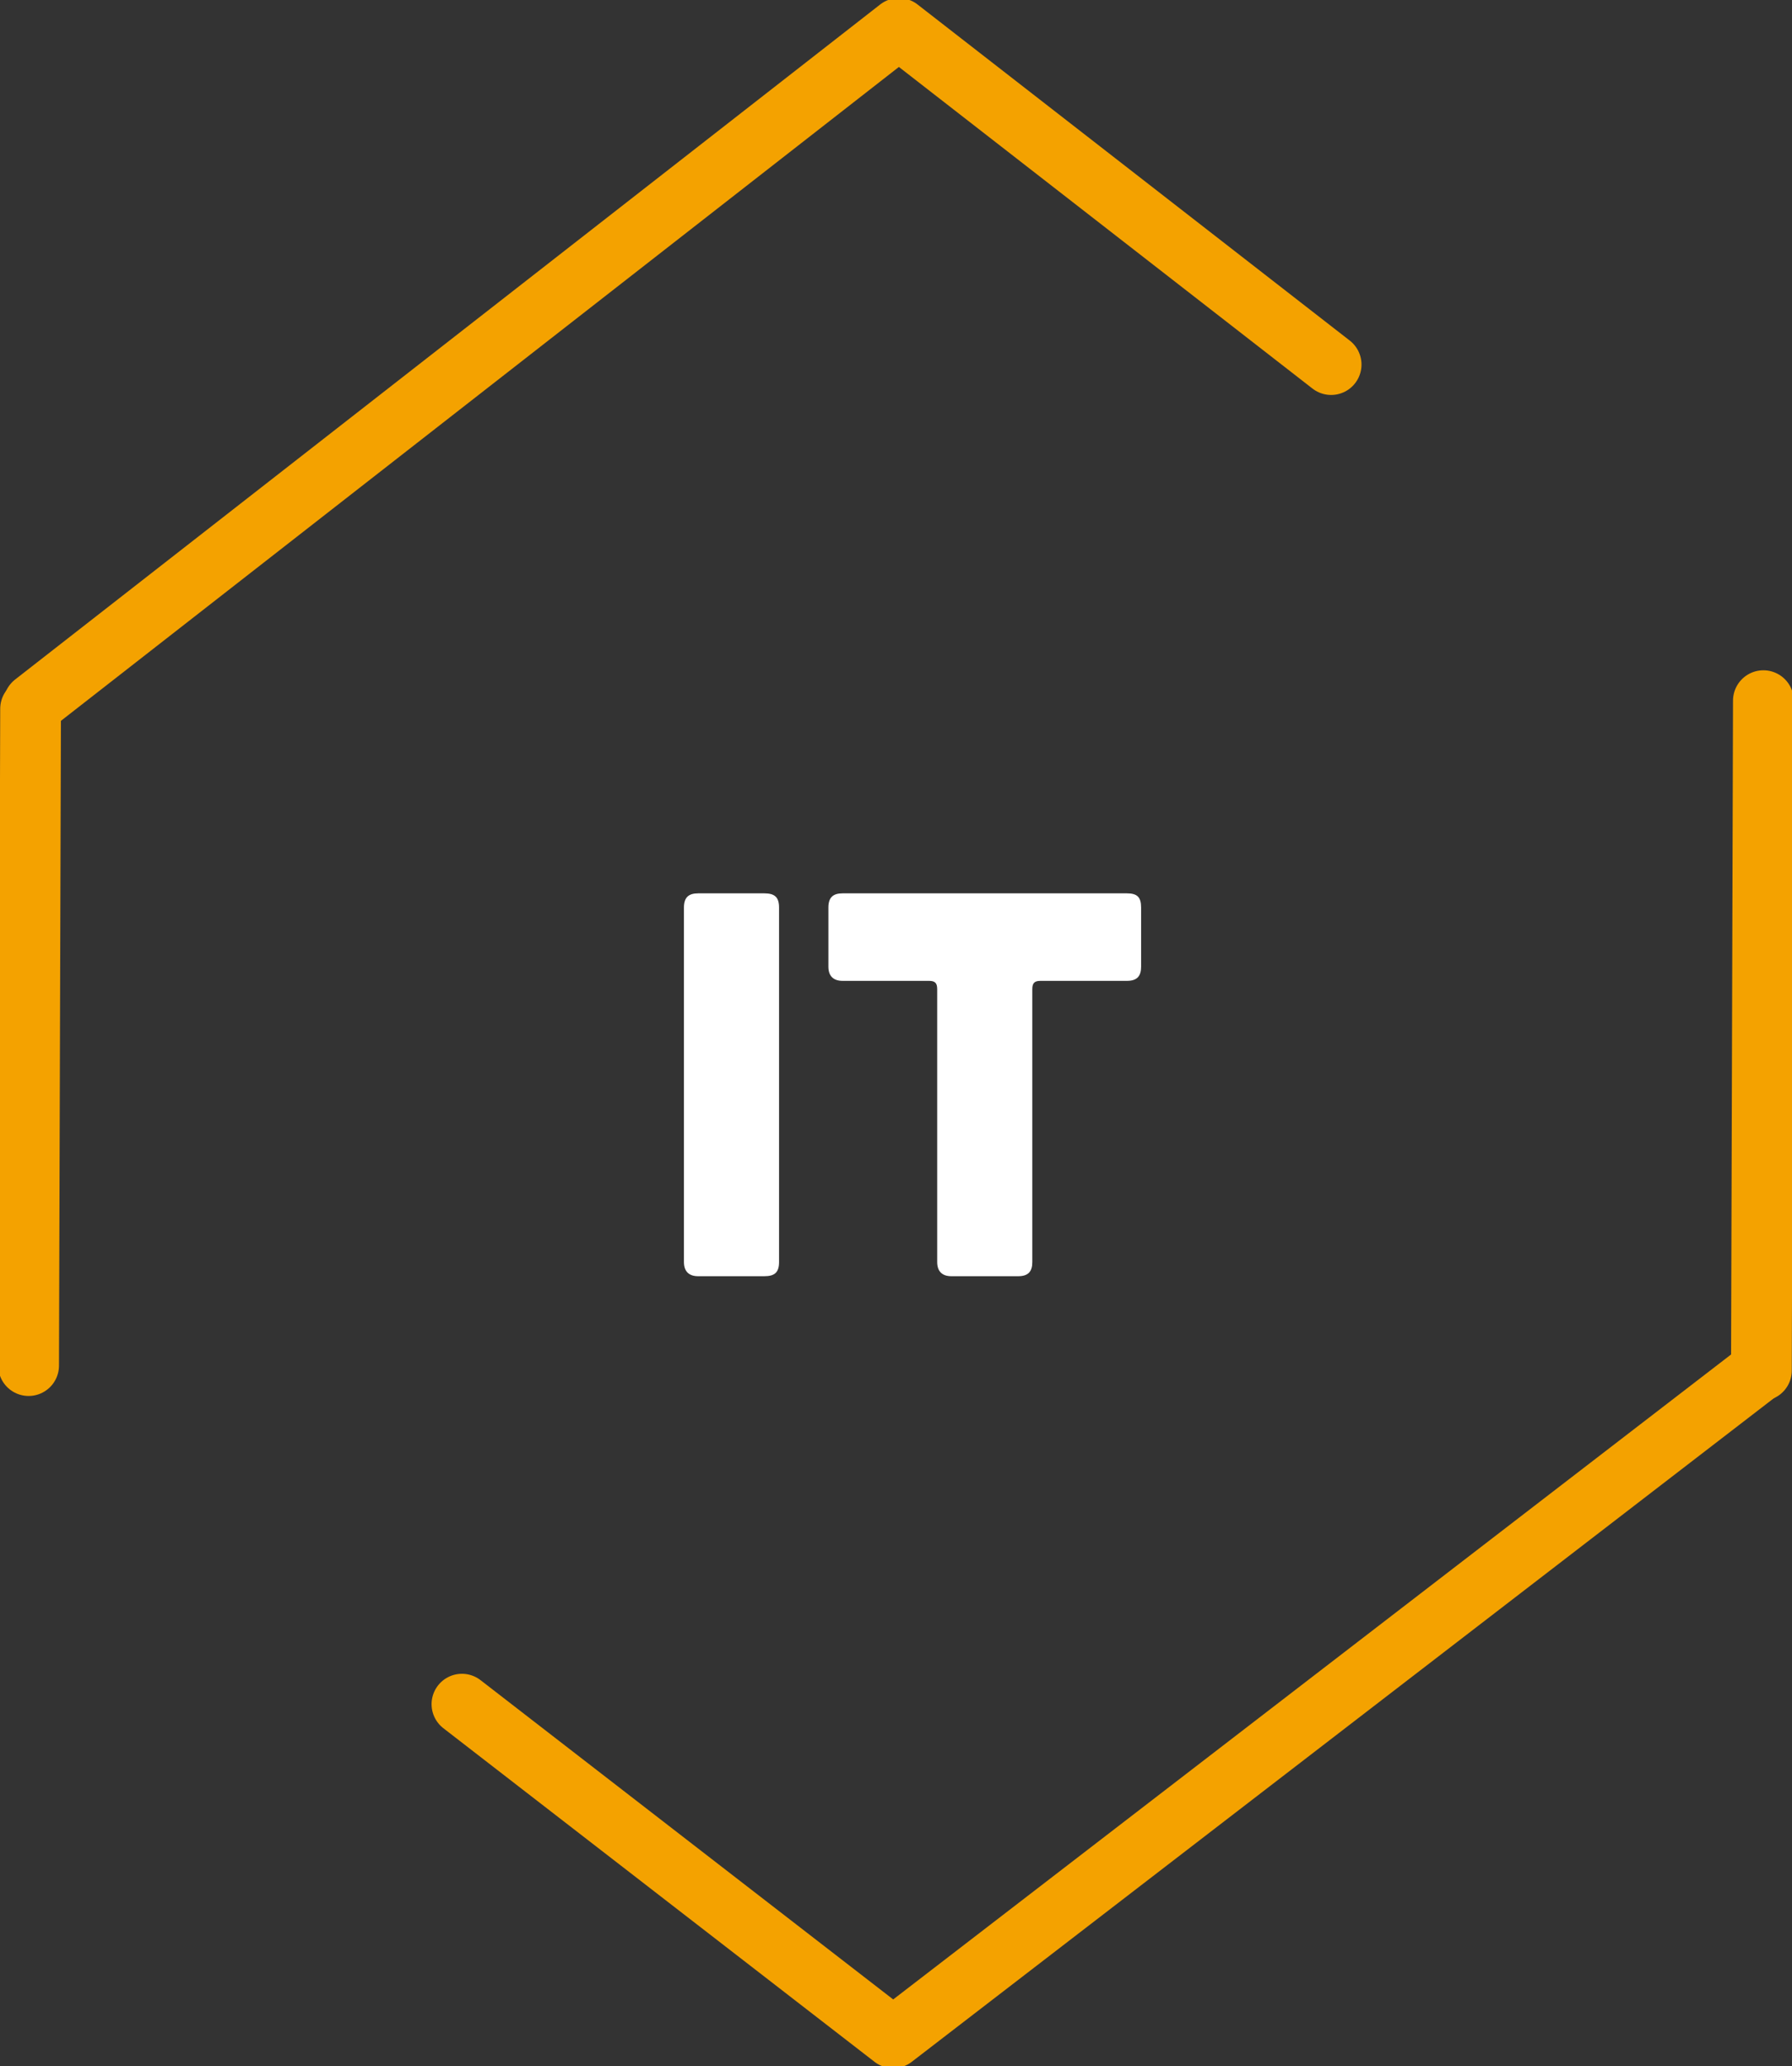
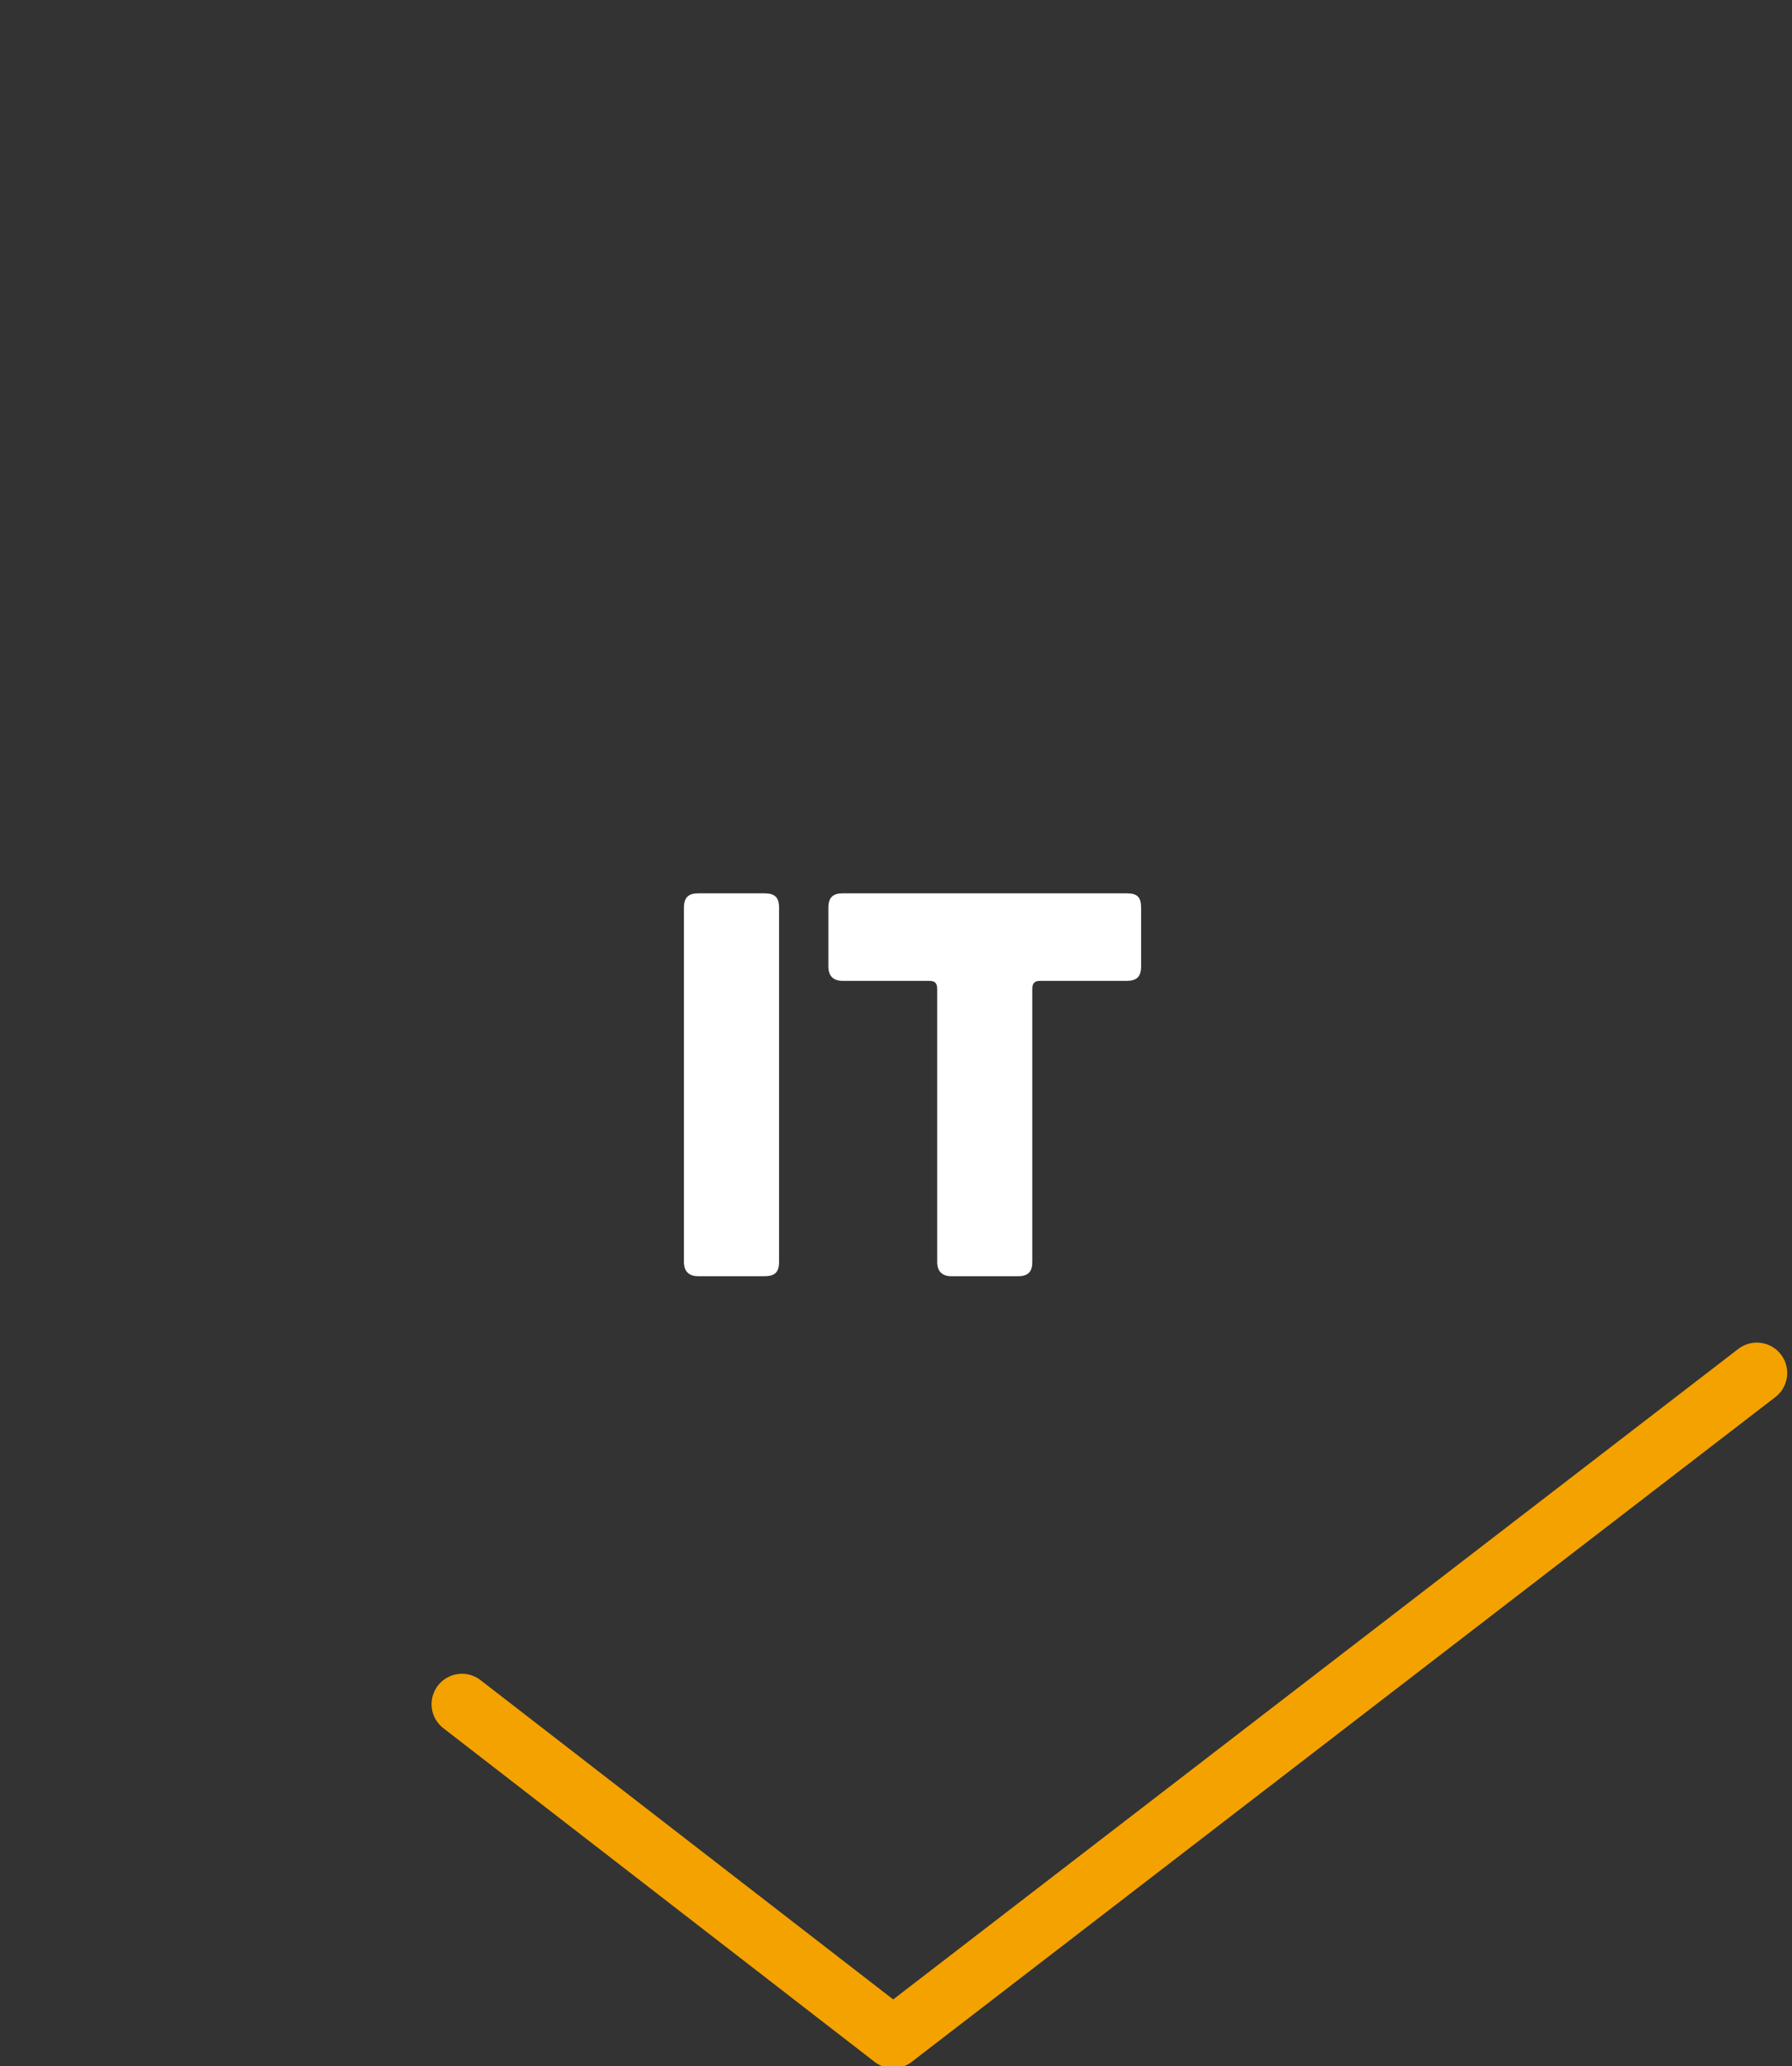
<svg xmlns="http://www.w3.org/2000/svg" width="59" height="68" viewBox="0 0 59 68" fill="none">
  <rect x="0" y="0" width="59" height="68" fill="#333333" stroke="none" />
  <g clip-path="url(#clip0_284_499)">
-     <path d="M1.112 23.152L29.594 0.936L43.826 11.998" stroke="#F4A200" stroke-width="2" stroke-linecap="round" stroke-linejoin="round" />
    <path d="M57.842 45.185L29.406 67.064L15.209 56.084" stroke="#F4A200" stroke-width="2" stroke-linecap="round" stroke-linejoin="round" />
-     <path d="M0.942 44.941L1.007 23.326" stroke="#F4A200" stroke-width="2" stroke-miterlimit="10" stroke-linecap="round" />
-     <path d="M58.058 23.059L57.993 45.102" stroke="#F4A200" stroke-width="2" stroke-miterlimit="10" stroke-linecap="round" />
    <path d="M25.164 42C25.506 42 25.65 41.874 25.65 41.532V29.868C25.65 29.526 25.506 29.4 25.164 29.4H22.986C22.68 29.4 22.518 29.526 22.518 29.868V41.532C22.518 41.838 22.68 42 22.986 42H25.164ZM37.102 32.28C37.444 32.28 37.57 32.118 37.57 31.812V29.868C37.57 29.526 37.444 29.4 37.102 29.4H27.742C27.436 29.4 27.274 29.526 27.274 29.868V31.812C27.274 32.118 27.436 32.28 27.742 32.28H30.586C30.784 32.28 30.856 32.352 30.856 32.55V41.532C30.856 41.838 31.018 42 31.324 42H33.52C33.862 42 33.988 41.838 33.988 41.532V32.55C33.988 32.352 34.06 32.28 34.258 32.28H37.102Z" fill="white" />
  </g>
  <defs>
    <clipPath id="clip0_284_499">
      <rect width="59" height="68" fill="white" />
    </clipPath>
  </defs>
</svg>